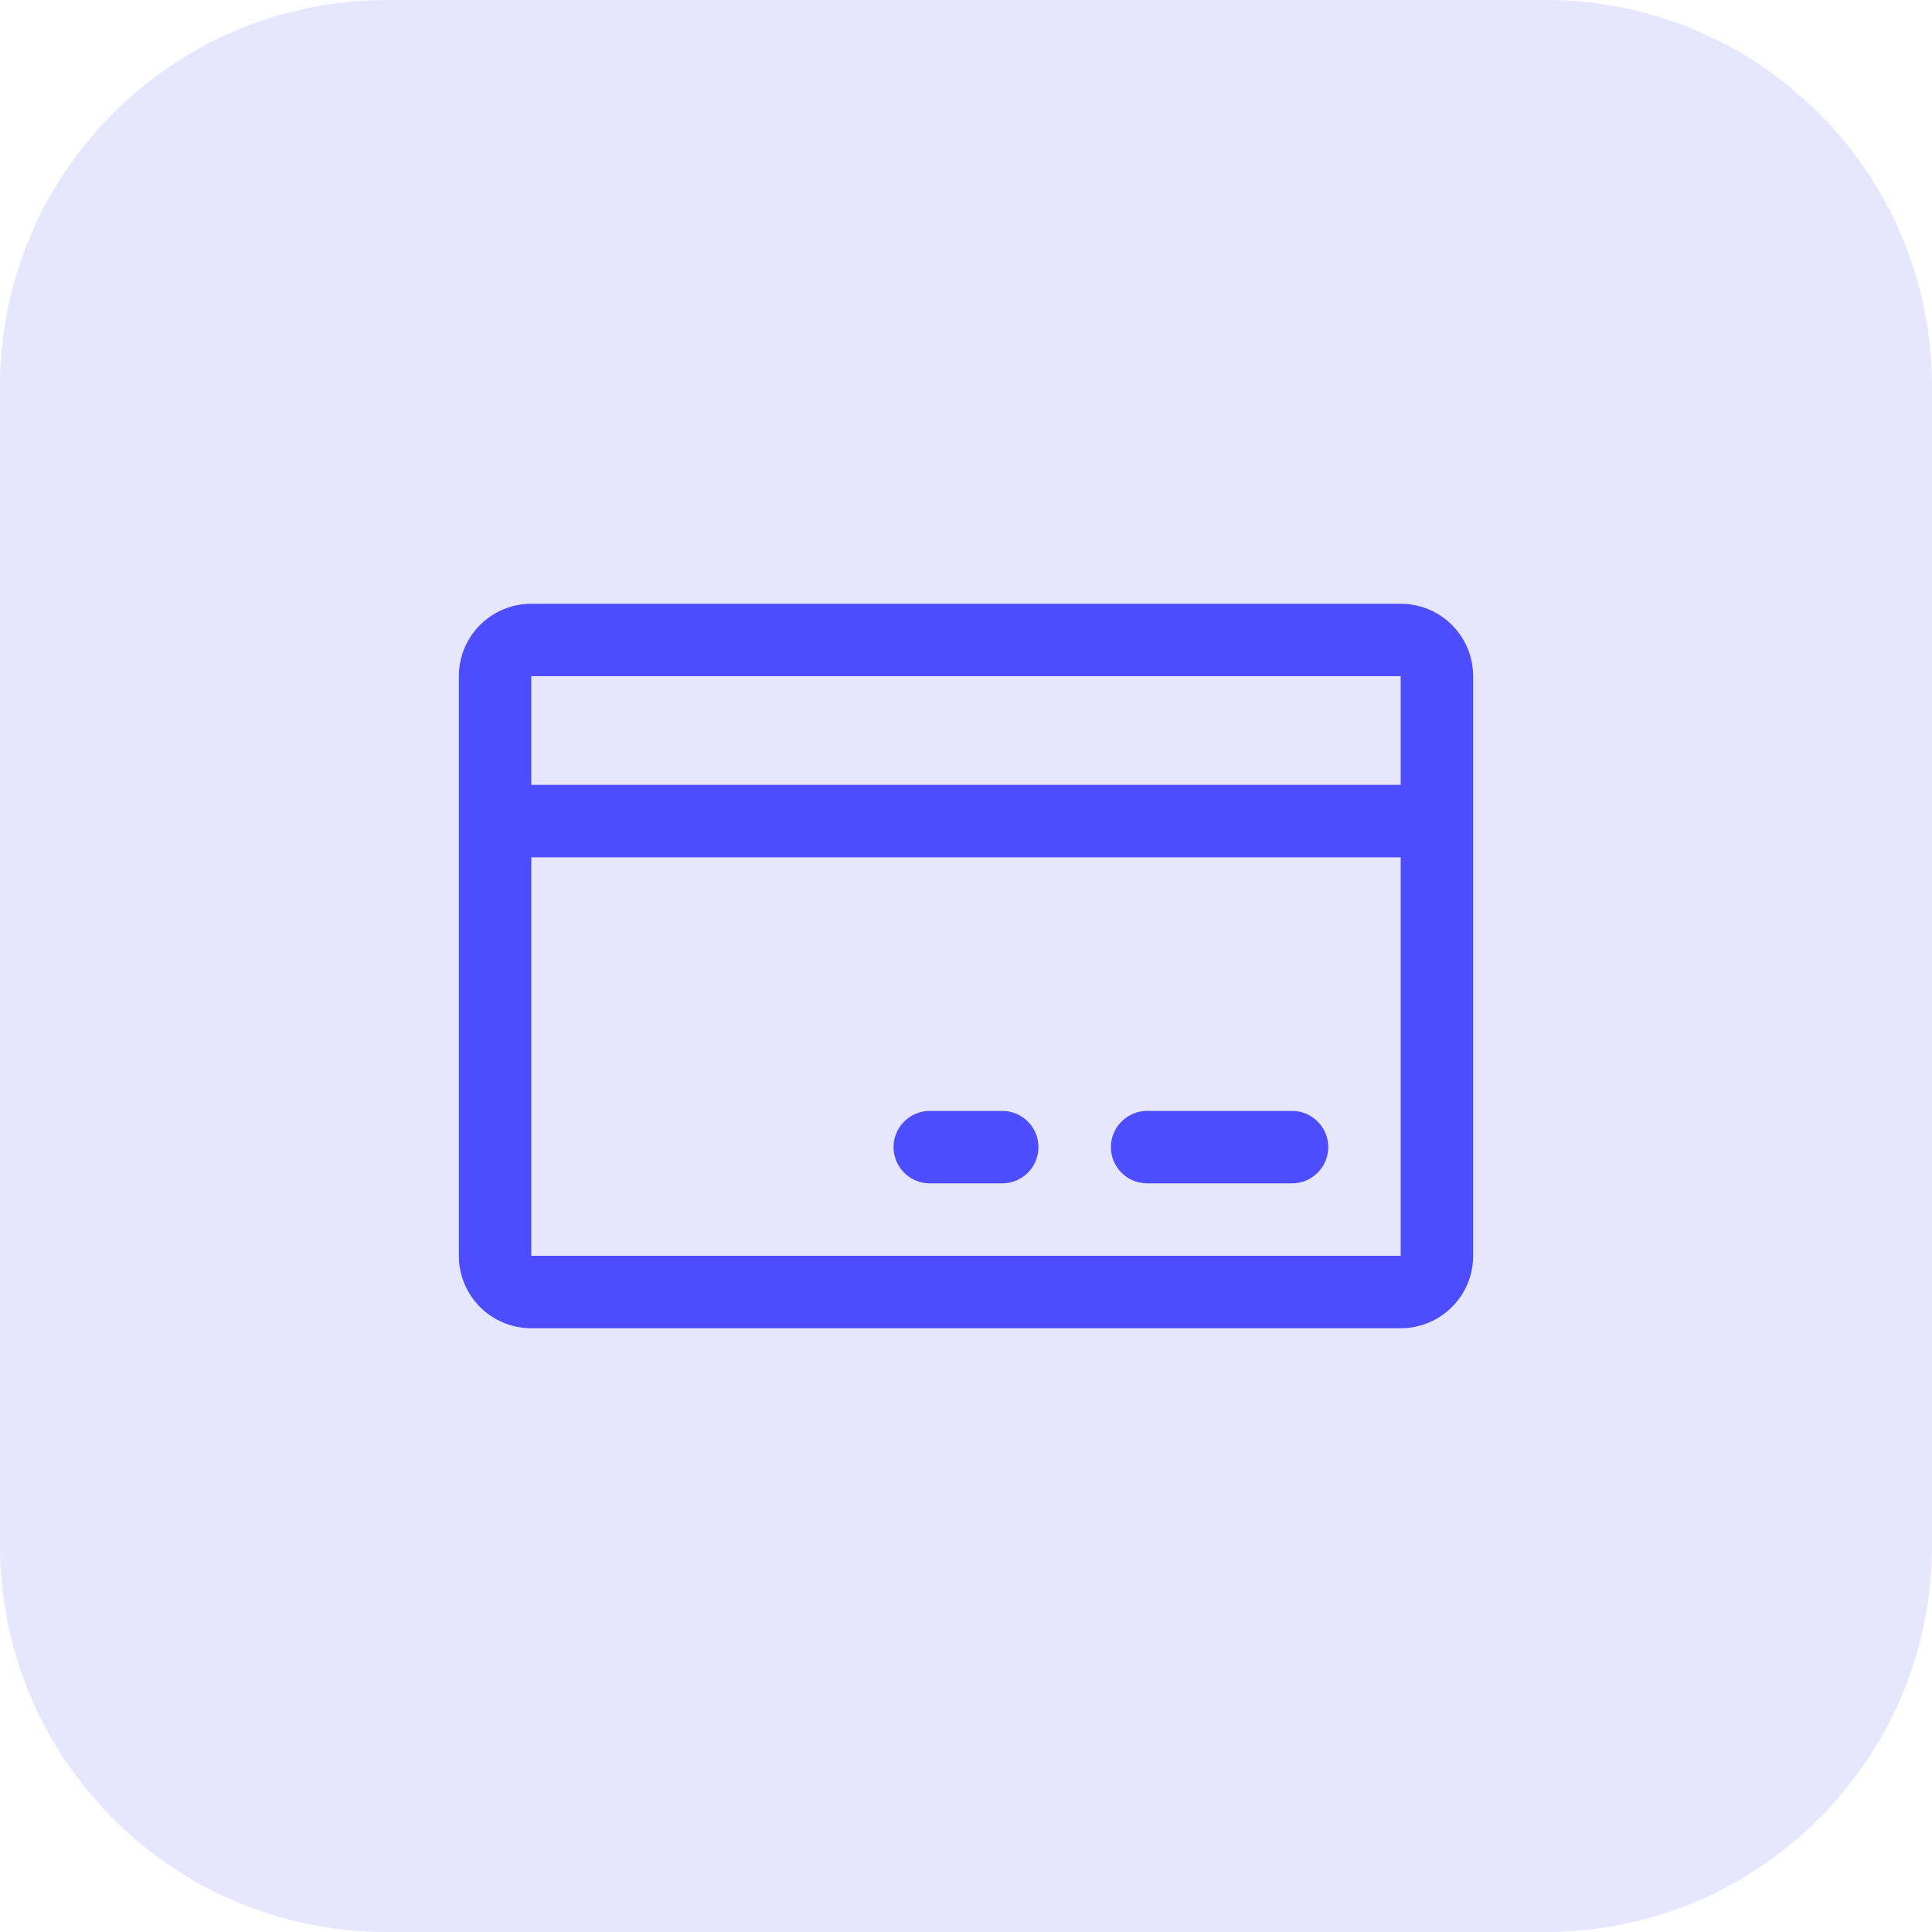
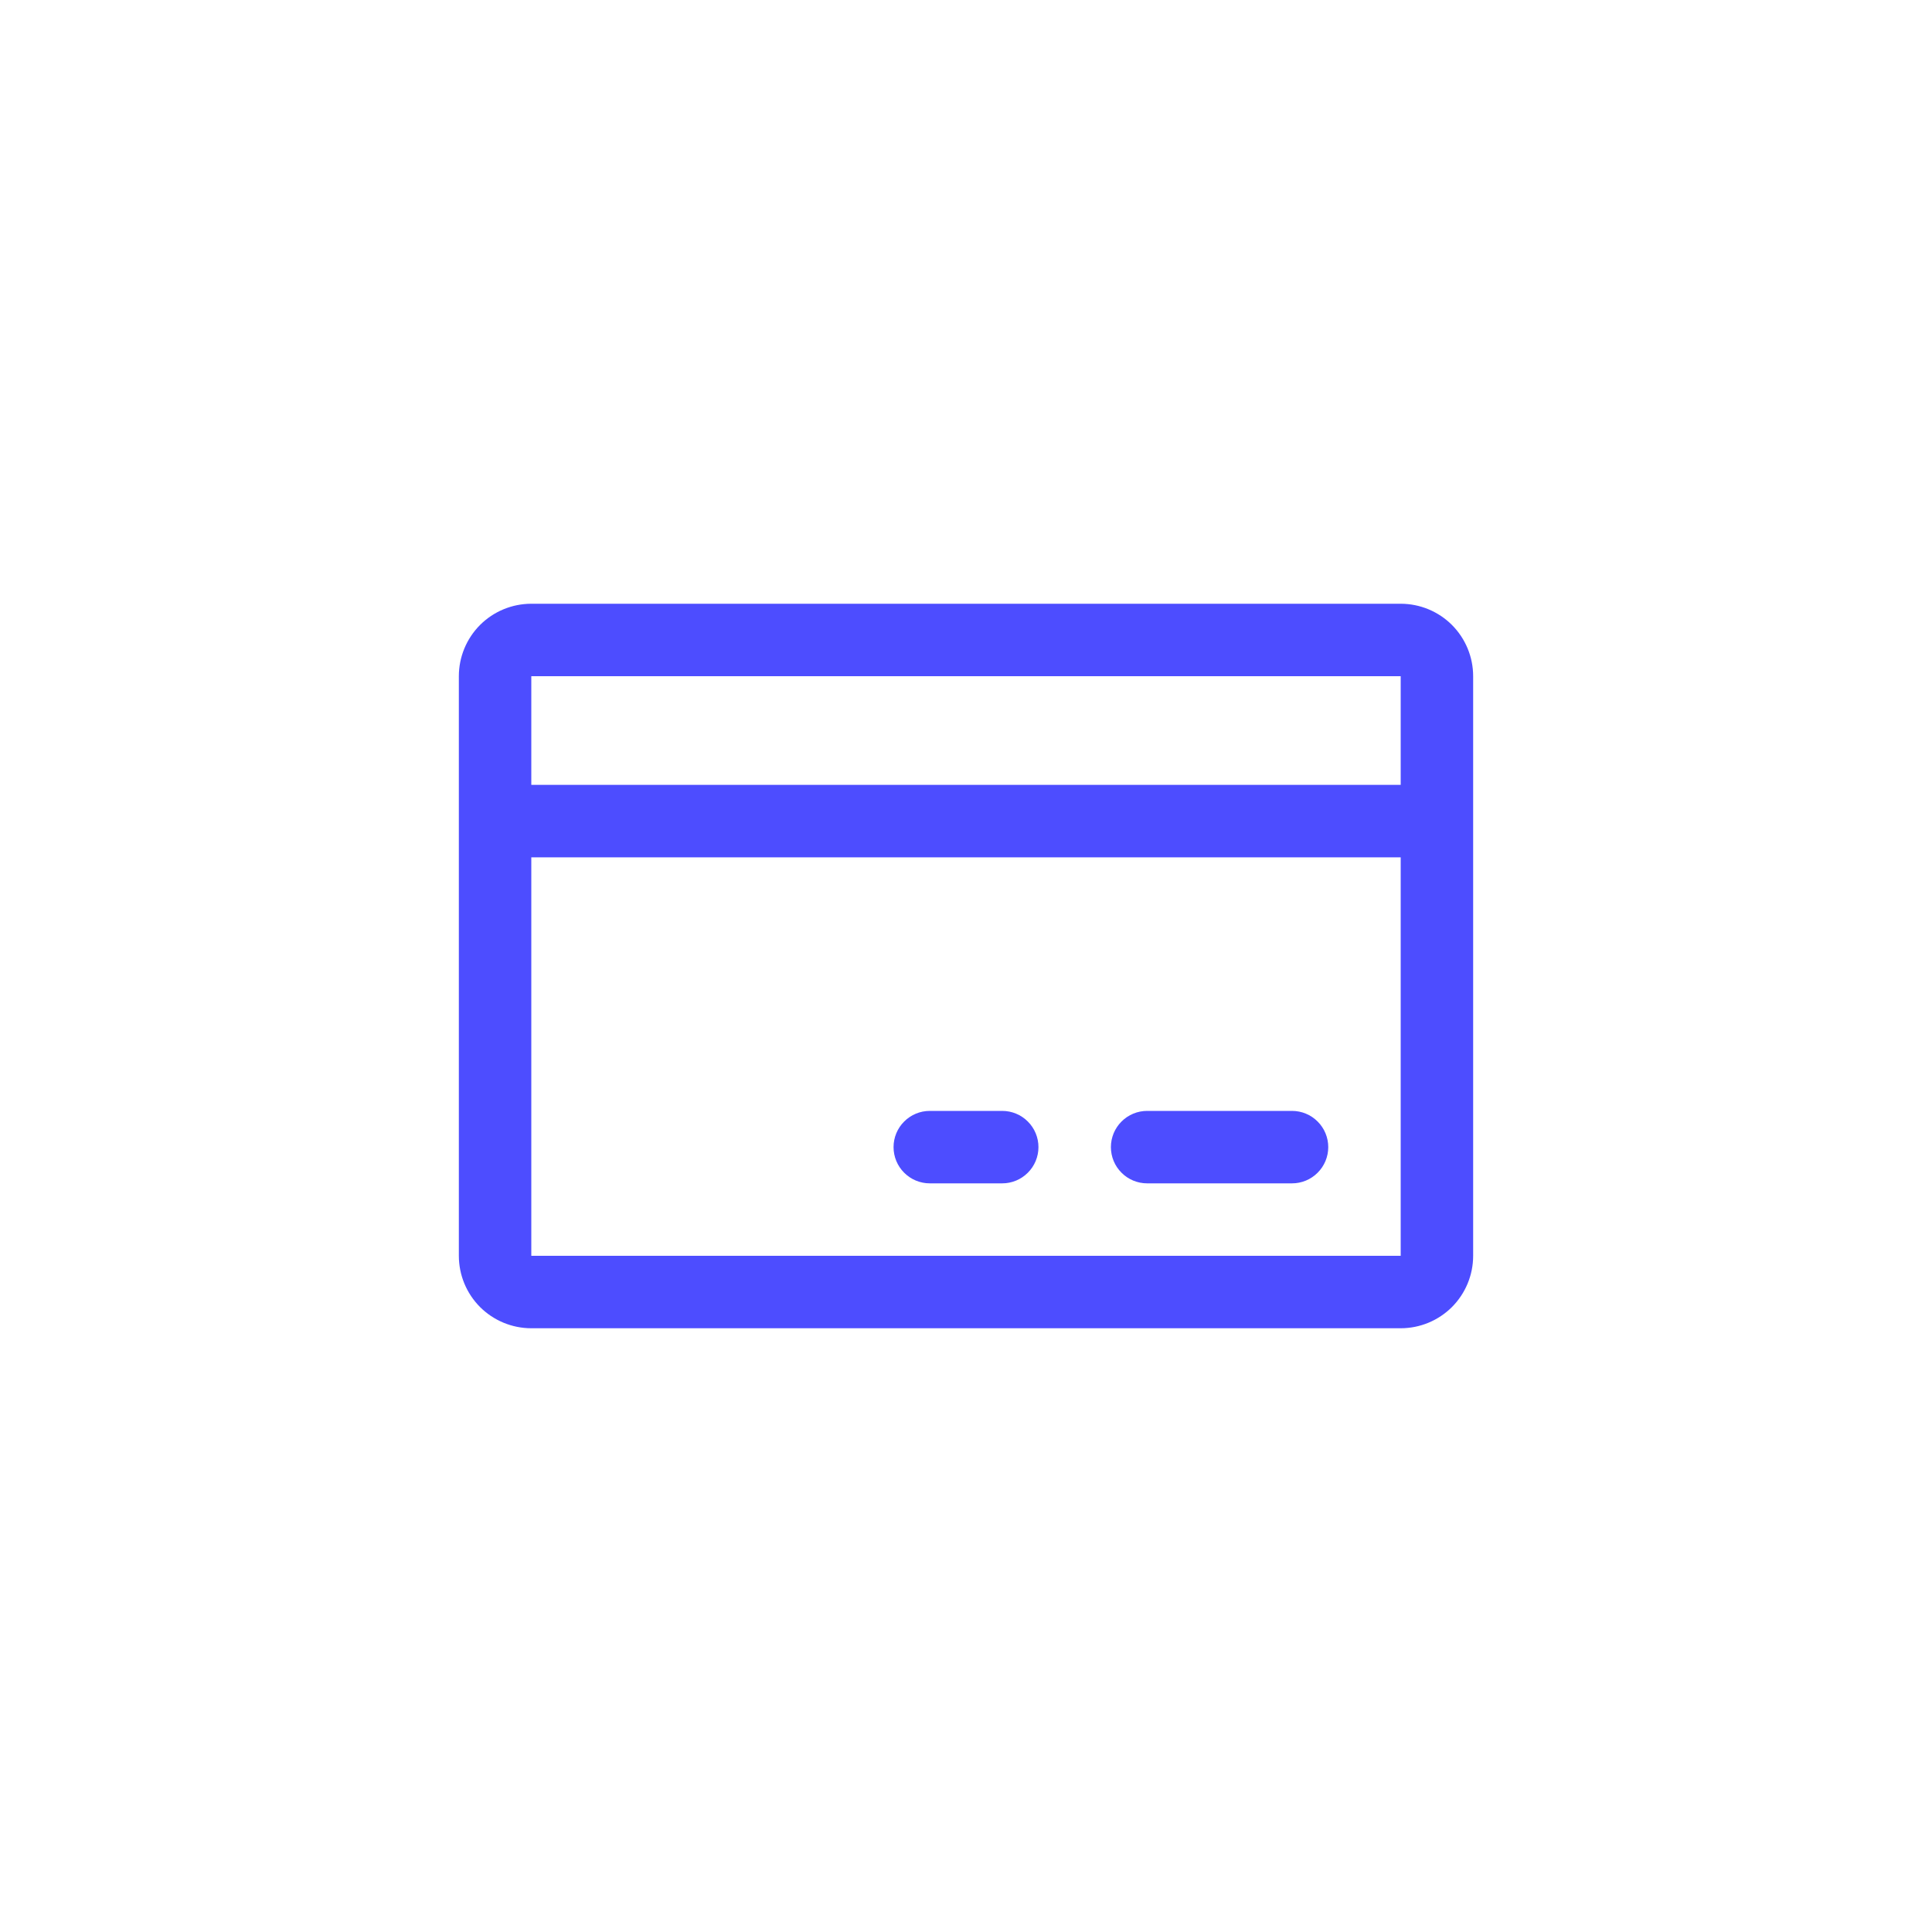
<svg xmlns="http://www.w3.org/2000/svg" width="40" height="40" viewBox="0 0 40 40" fill="none">
-   <path d="M0 8C0 3.582 3.582 0 8 0H32C36.418 0 40 3.582 40 8V32C40 36.418 36.418 40 32 40H8C3.582 40 0 36.418 0 32V8Z" fill="#E6E6FF" />
  <path d="M29 12.5H11C10.602 12.5 10.221 12.658 9.939 12.939C9.658 13.221 9.5 13.602 9.5 14V26C9.5 26.398 9.658 26.779 9.939 27.061C10.221 27.342 10.602 27.5 11 27.5H29C29.398 27.5 29.779 27.342 30.061 27.061C30.342 26.779 30.5 26.398 30.5 26V14C30.5 13.602 30.342 13.221 30.061 12.939C29.779 12.658 29.398 12.5 29 12.5ZM29 14V16.25H11V14H29ZM29 26H11V17.75H29V26ZM27.5 23.75C27.5 23.949 27.421 24.14 27.28 24.28C27.14 24.421 26.949 24.5 26.75 24.5H23.75C23.551 24.5 23.36 24.421 23.22 24.28C23.079 24.14 23 23.949 23 23.75C23 23.551 23.079 23.36 23.22 23.22C23.36 23.079 23.551 23 23.75 23H26.75C26.949 23 27.14 23.079 27.28 23.22C27.421 23.36 27.5 23.551 27.5 23.75ZM21.5 23.75C21.5 23.949 21.421 24.14 21.28 24.28C21.14 24.421 20.949 24.5 20.75 24.5H19.25C19.051 24.5 18.86 24.421 18.72 24.28C18.579 24.14 18.5 23.949 18.5 23.75C18.5 23.551 18.579 23.36 18.72 23.22C18.86 23.079 19.051 23 19.25 23H20.75C20.949 23 21.14 23.079 21.28 23.22C21.421 23.36 21.5 23.551 21.5 23.75Z" fill="#4D4DFF" />
</svg>